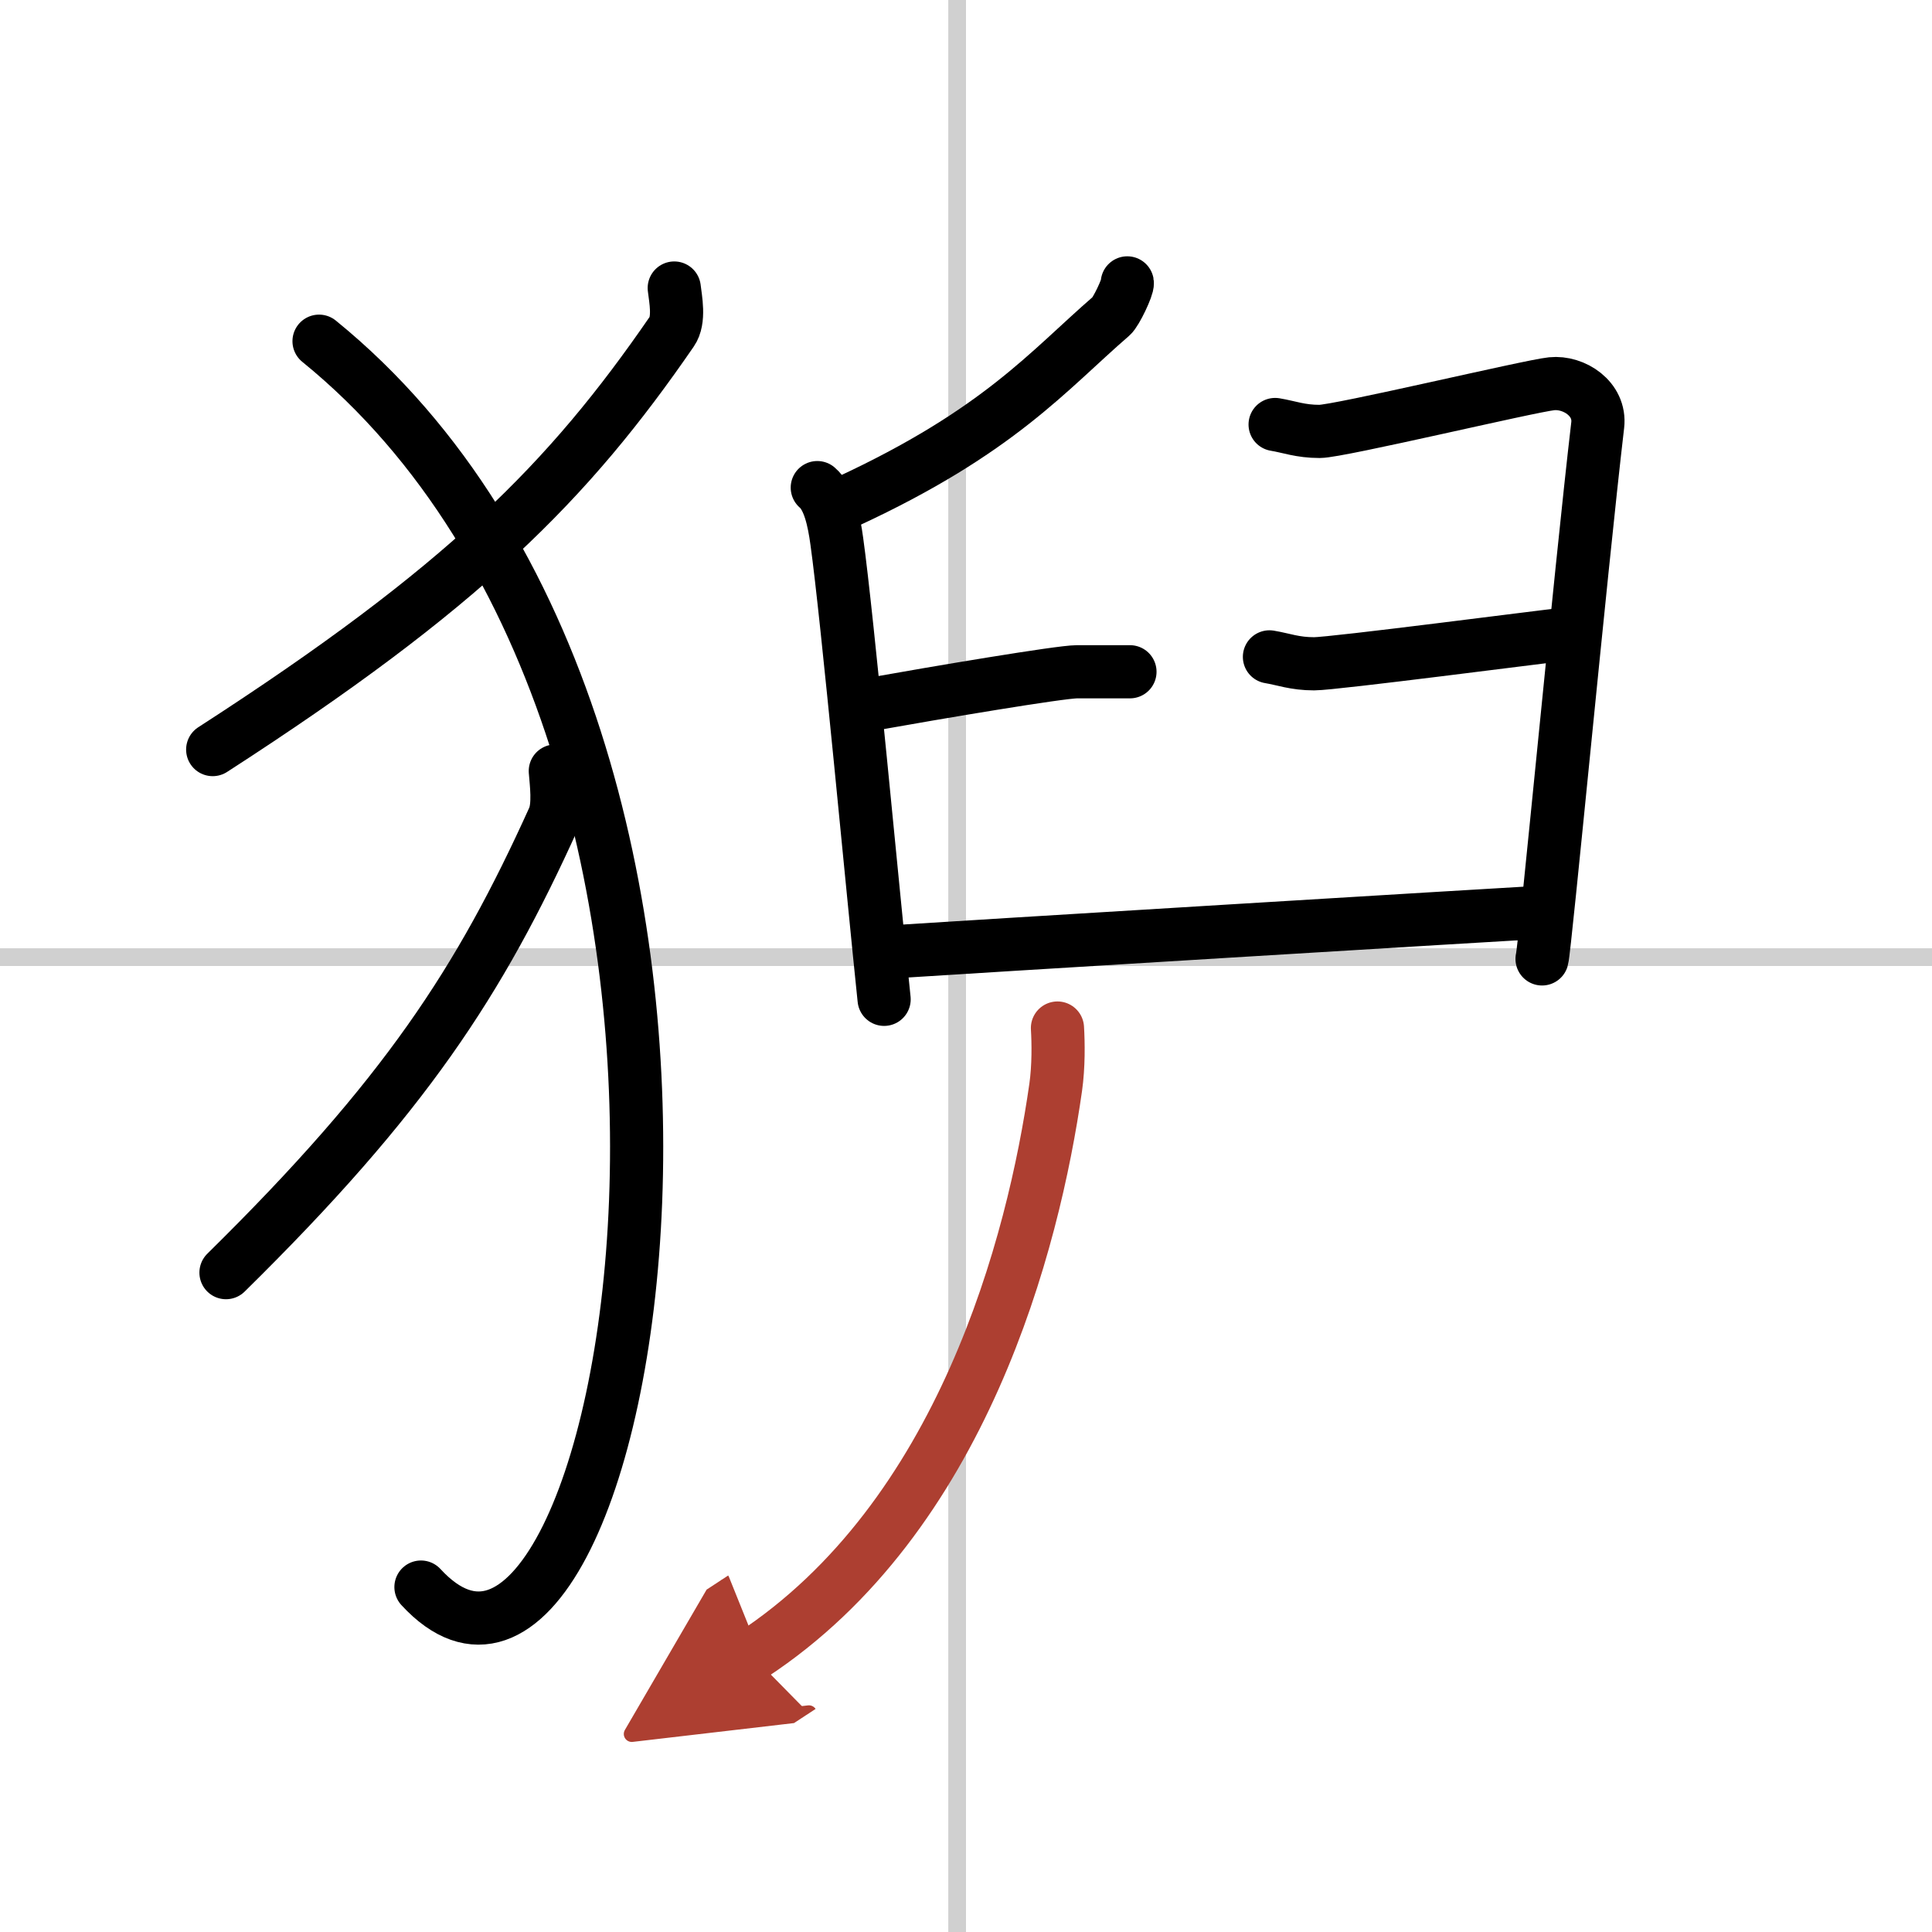
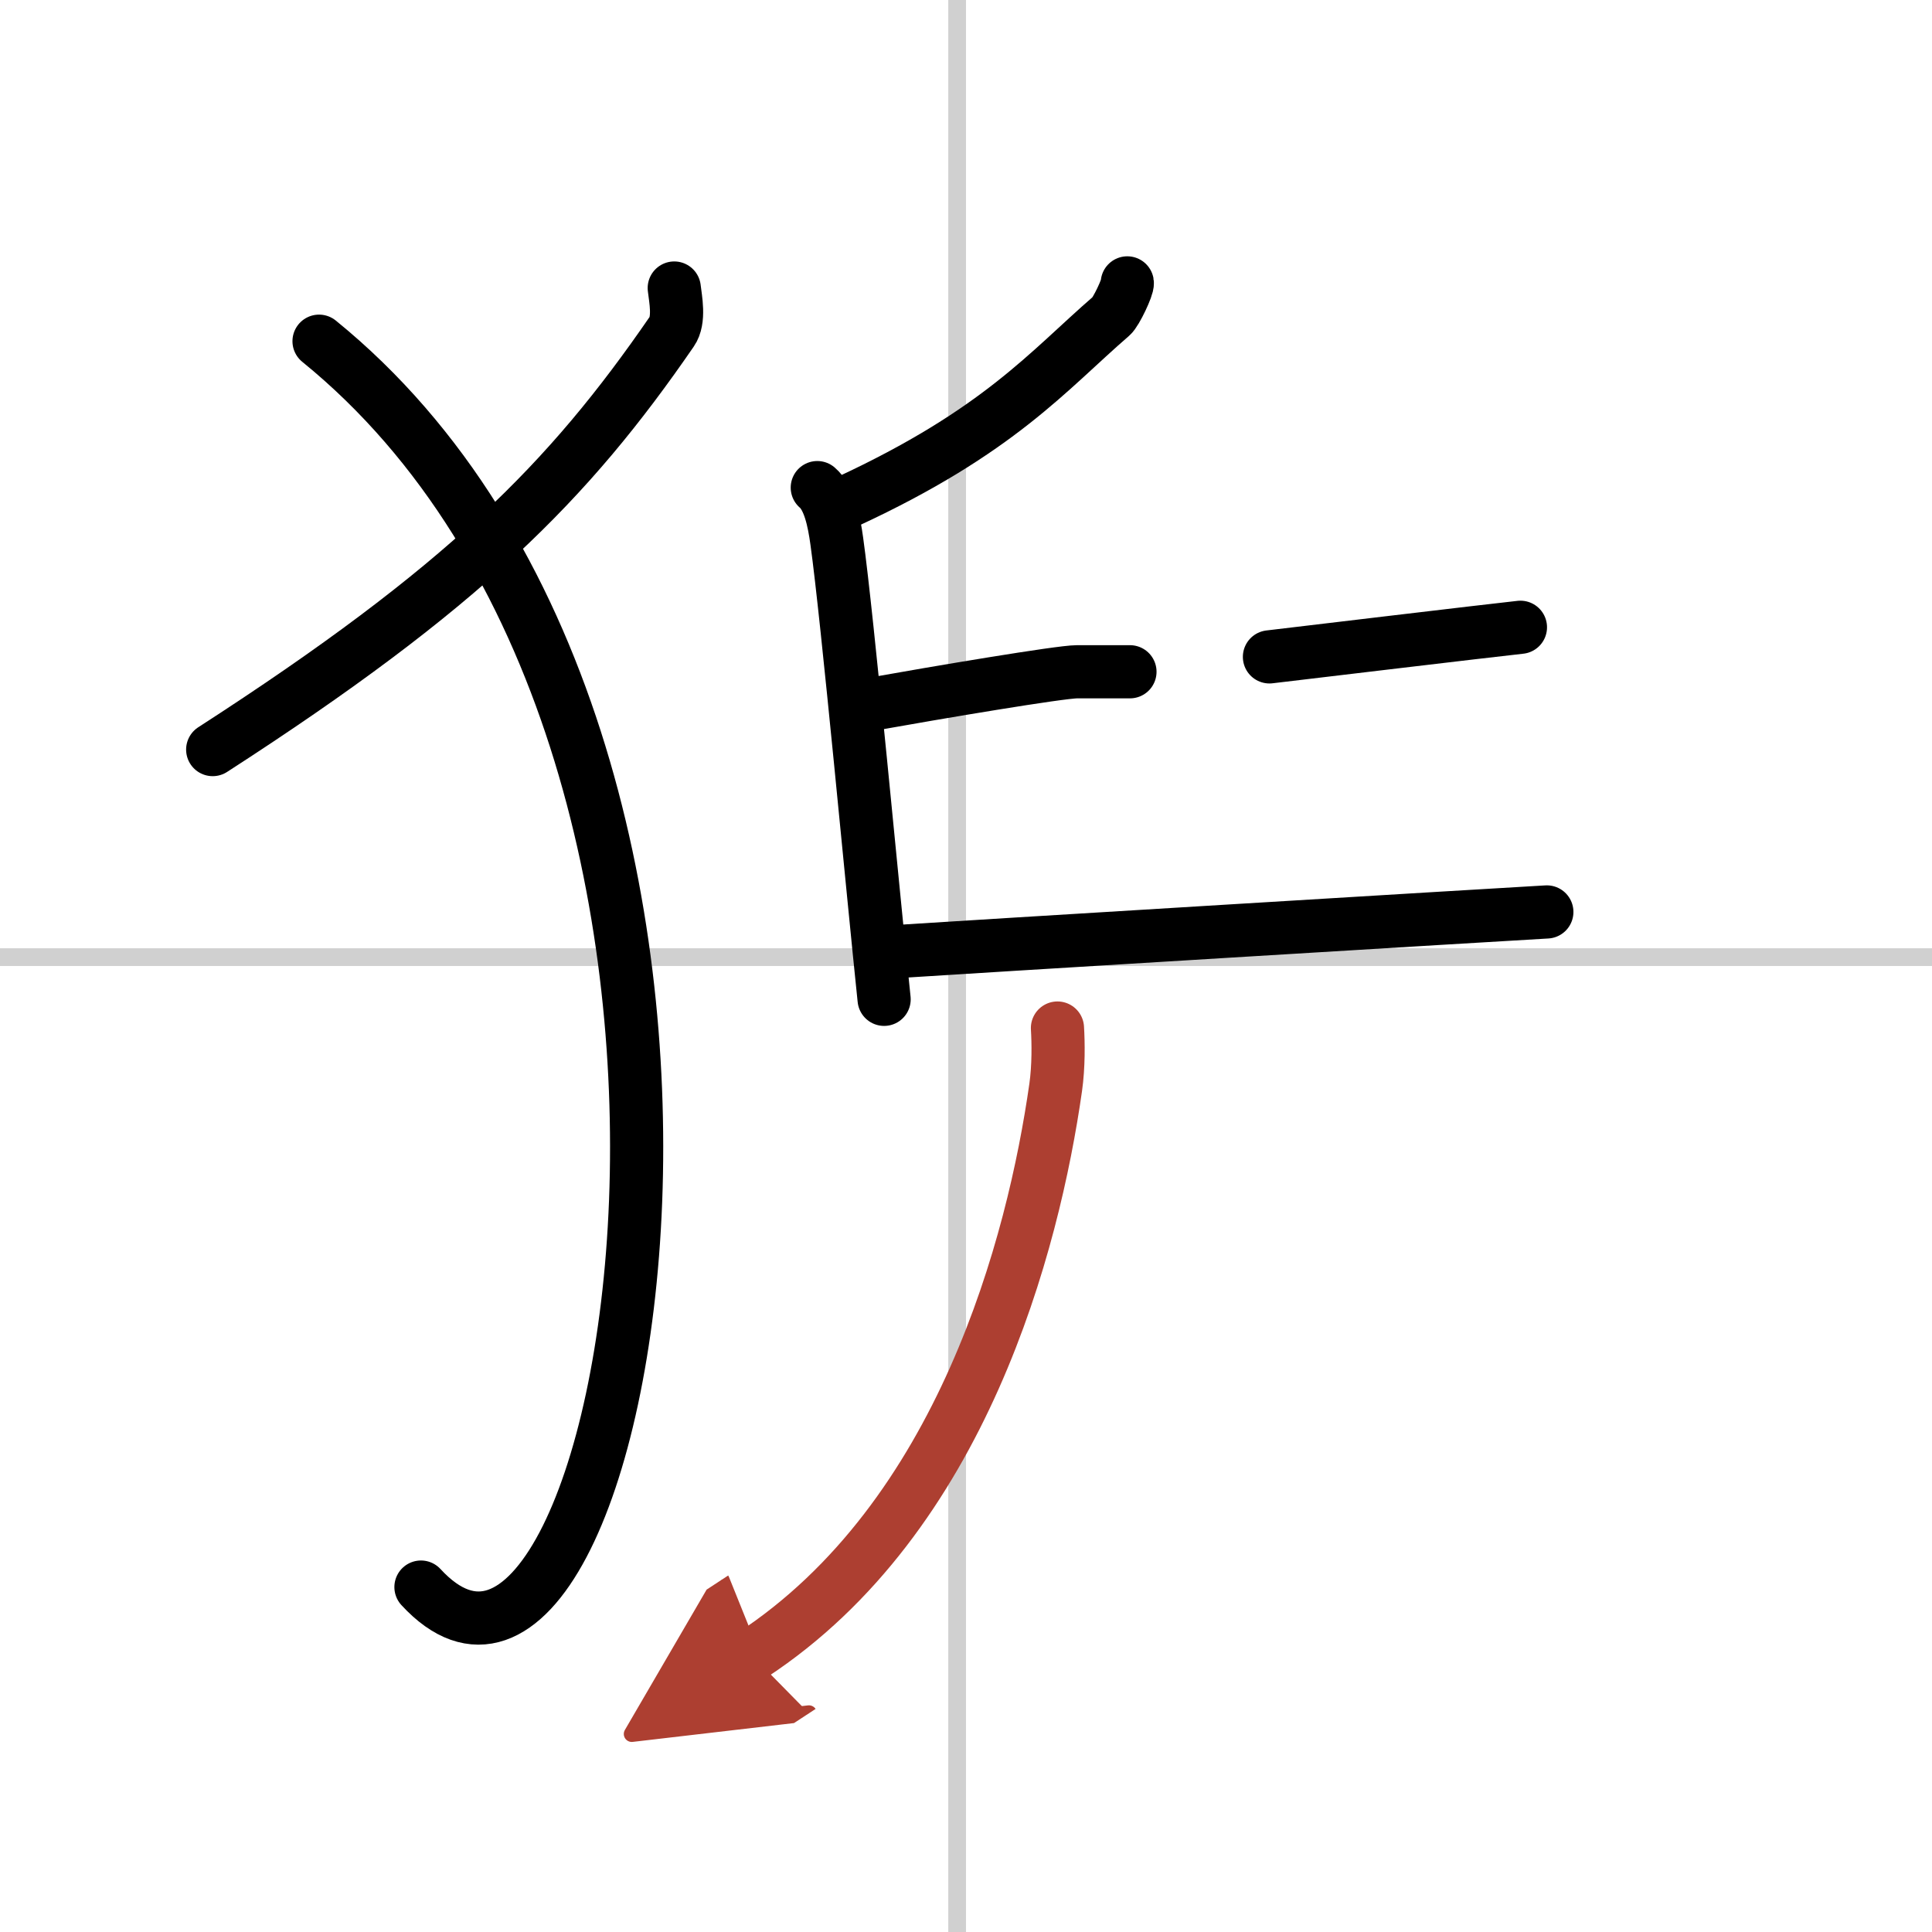
<svg xmlns="http://www.w3.org/2000/svg" width="400" height="400" viewBox="0 0 109 109">
  <defs>
    <marker id="a" markerWidth="4" orient="auto" refX="1" refY="5" viewBox="0 0 10 10">
      <polyline points="0 0 10 5 0 10 1 5" fill="#ad3f31" stroke="#ad3f31" />
    </marker>
  </defs>
  <g fill="none" stroke="#000" stroke-linecap="round" stroke-linejoin="round" stroke-width="3">
    <rect width="100%" height="100%" fill="#fff" stroke="#fff" />
    <line x1="54" x2="54" y2="109" stroke="#d0d0d0" stroke-width="1" />
    <line x2="109" y1="54" y2="54" stroke="#d0d0d0" stroke-width="1" />
    <path d="m38.04 16.25c0.07 0.61 0.32 1.8-0.14 2.46-5.82 8.46-11.74 14.44-25.9 23.58" />
    <path d="m18 19.25c28.25 22.94 17.46 83.01 5.75 70.29" />
-     <path d="m31.33 43.5c0.05 0.67 0.23 1.96-0.1 2.68-4.16 9.19-8.38 15.68-18.48 25.62" />
    <path d="m63.6 15.96c0.04 0.22-0.63 1.64-0.9 1.87-3.54 3.06-6.32 6.5-14.89 10.47" />
    <path d="m46.11 27.51c0.67 0.57 0.94 1.85 1.1 3.02 0.6 4.28 2.06 20.06 2.67 25.85" />
    <path d="m49.01 39.76c3.92-0.7 10.81-1.86 11.75-1.86s2.24 0 2.99 0" />
-     <path d="m71.94 23.95c0.79 0.13 1.42 0.39 2.51 0.39 1.1 0 11.83-2.56 13.09-2.69s2.77 0.85 2.6 2.33c-0.96 8.18-2.98 29.6-3.14 30.12" />
-     <path d="m71.62 37.06c0.79 0.13 1.42 0.39 2.52 0.39s12.9-1.54 14.16-1.67" />
+     <path d="m71.62 37.06s12.9-1.54 14.16-1.67" />
    <path d="m50.04 53.72c3.93-0.26 34.87-2.14 37.23-2.27" />
    <path d="m59.66 58c0.05 0.83 0.07 2.15-0.1 3.35-1.25 8.77-5.26 24.26-17.14 32.04" marker-end="url(#a)" stroke="#ad3f31" />
  </g>
</svg>